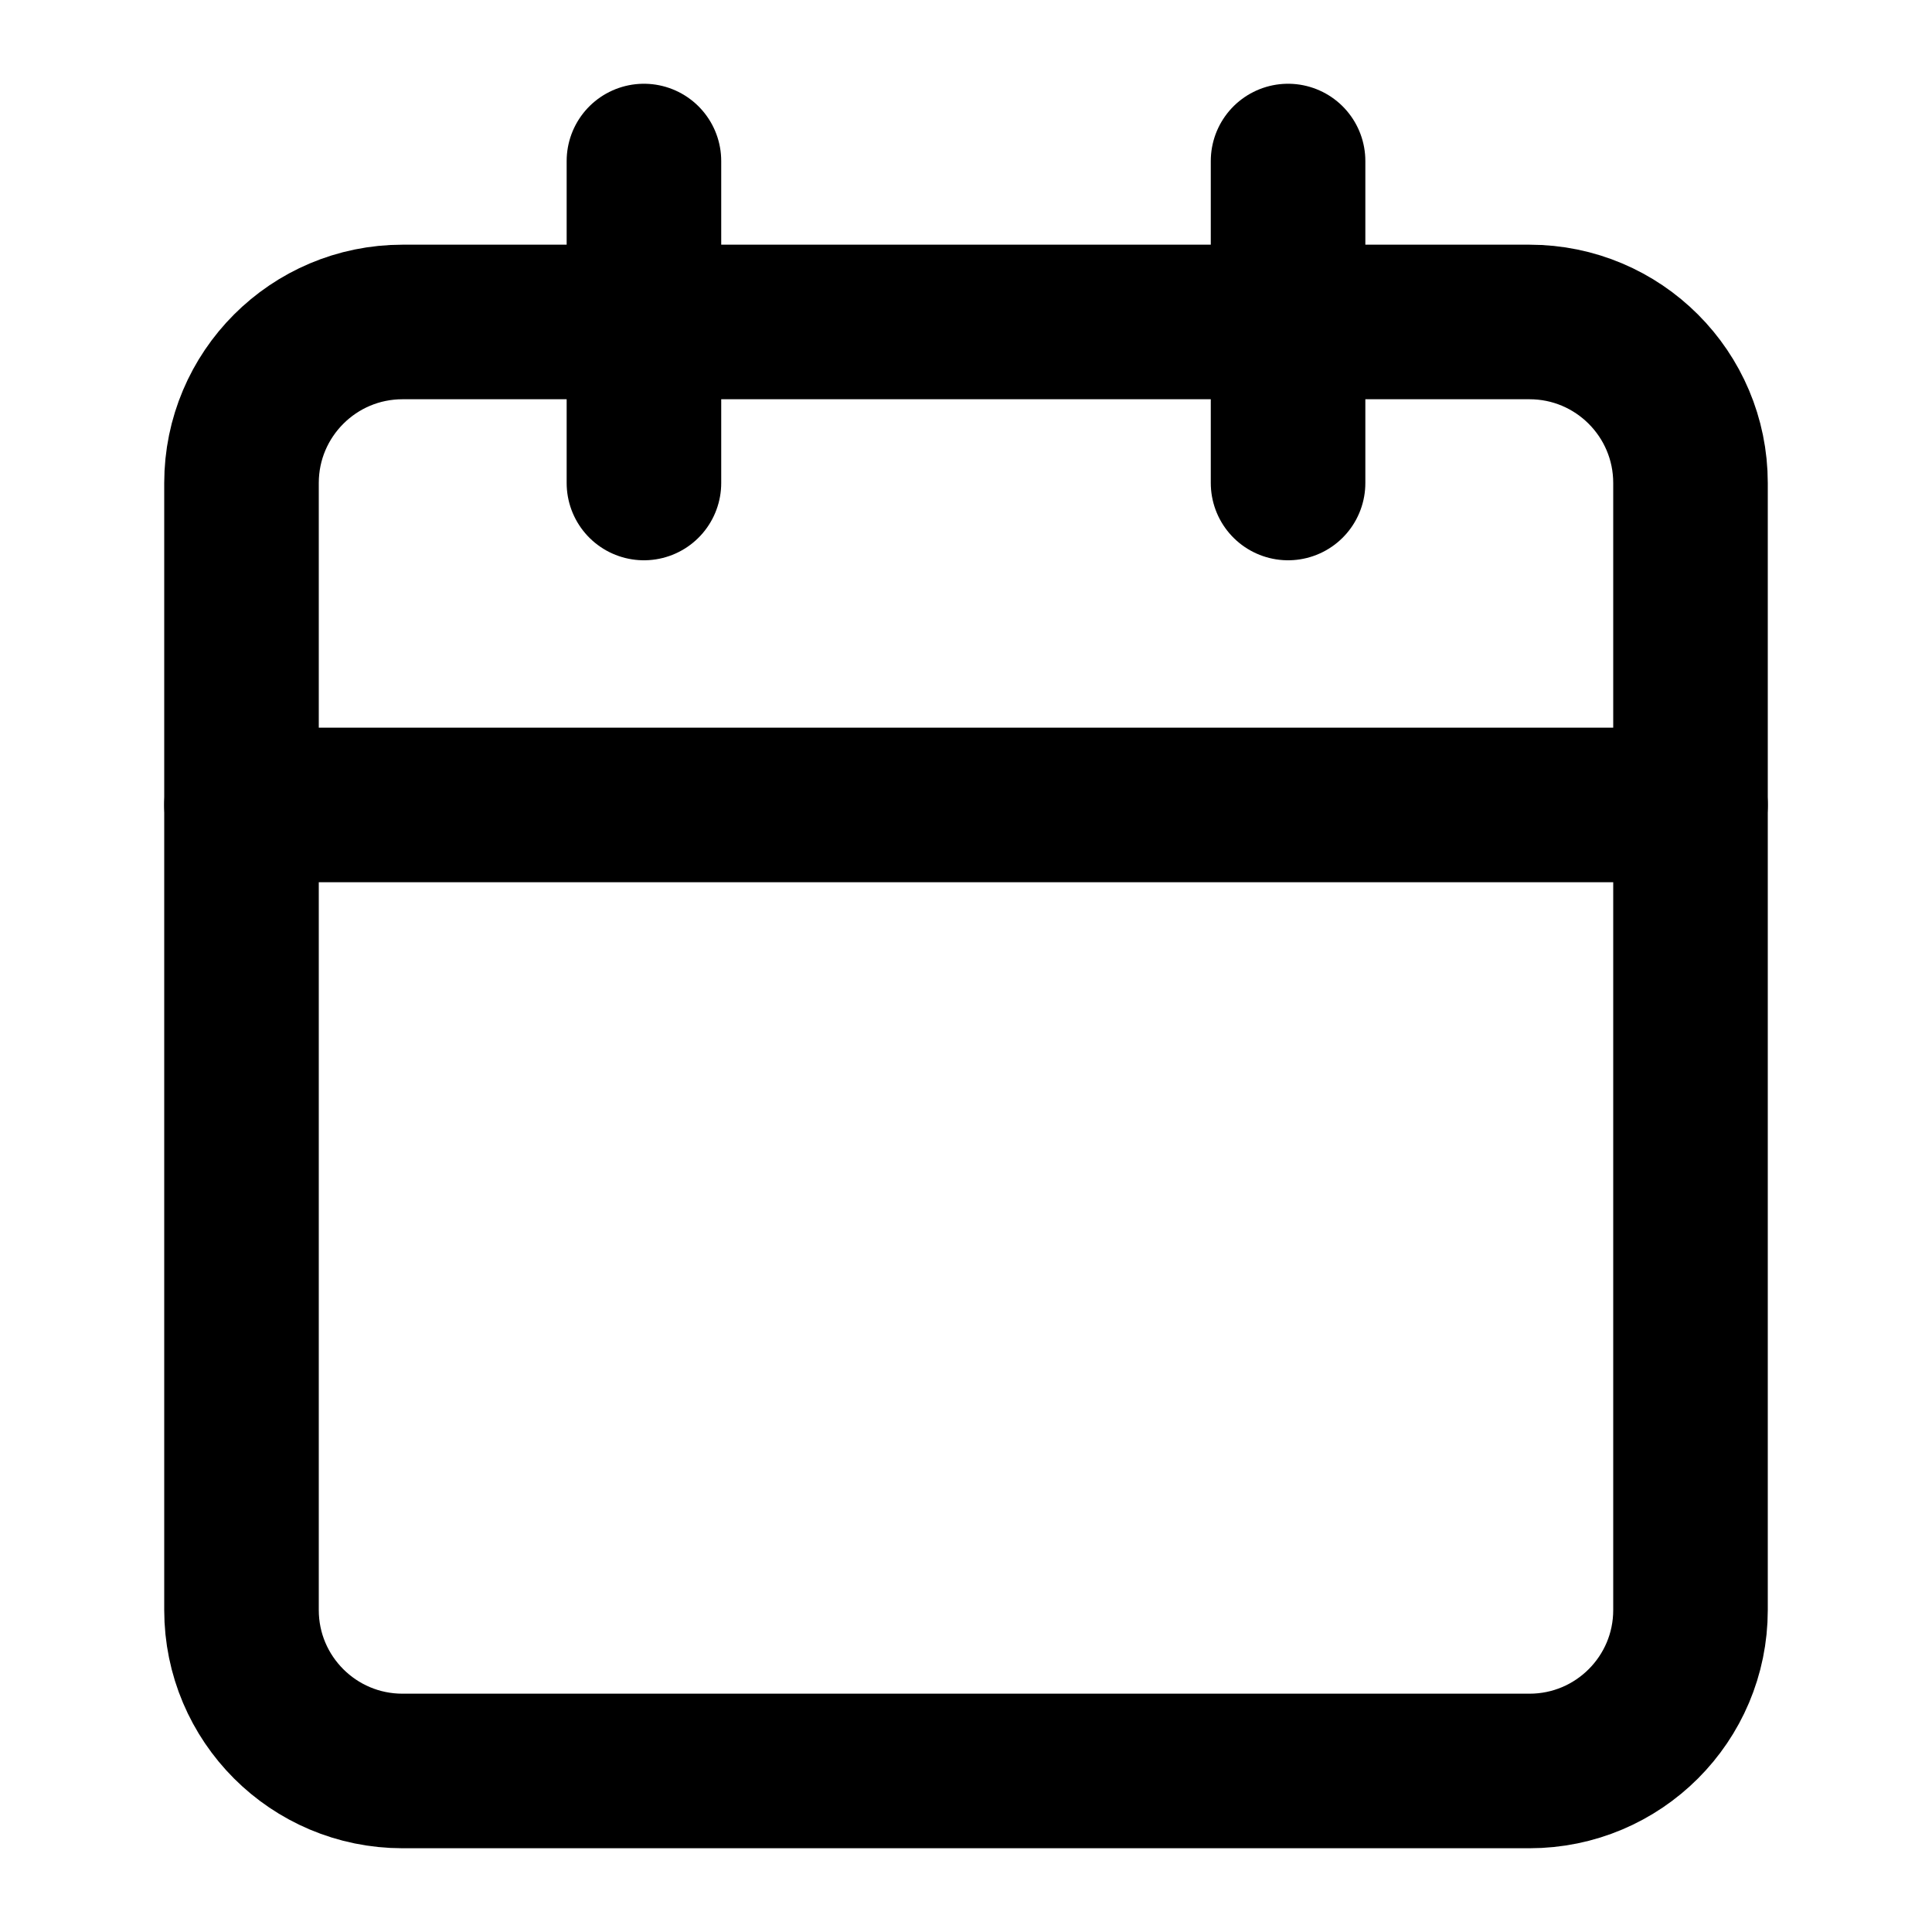
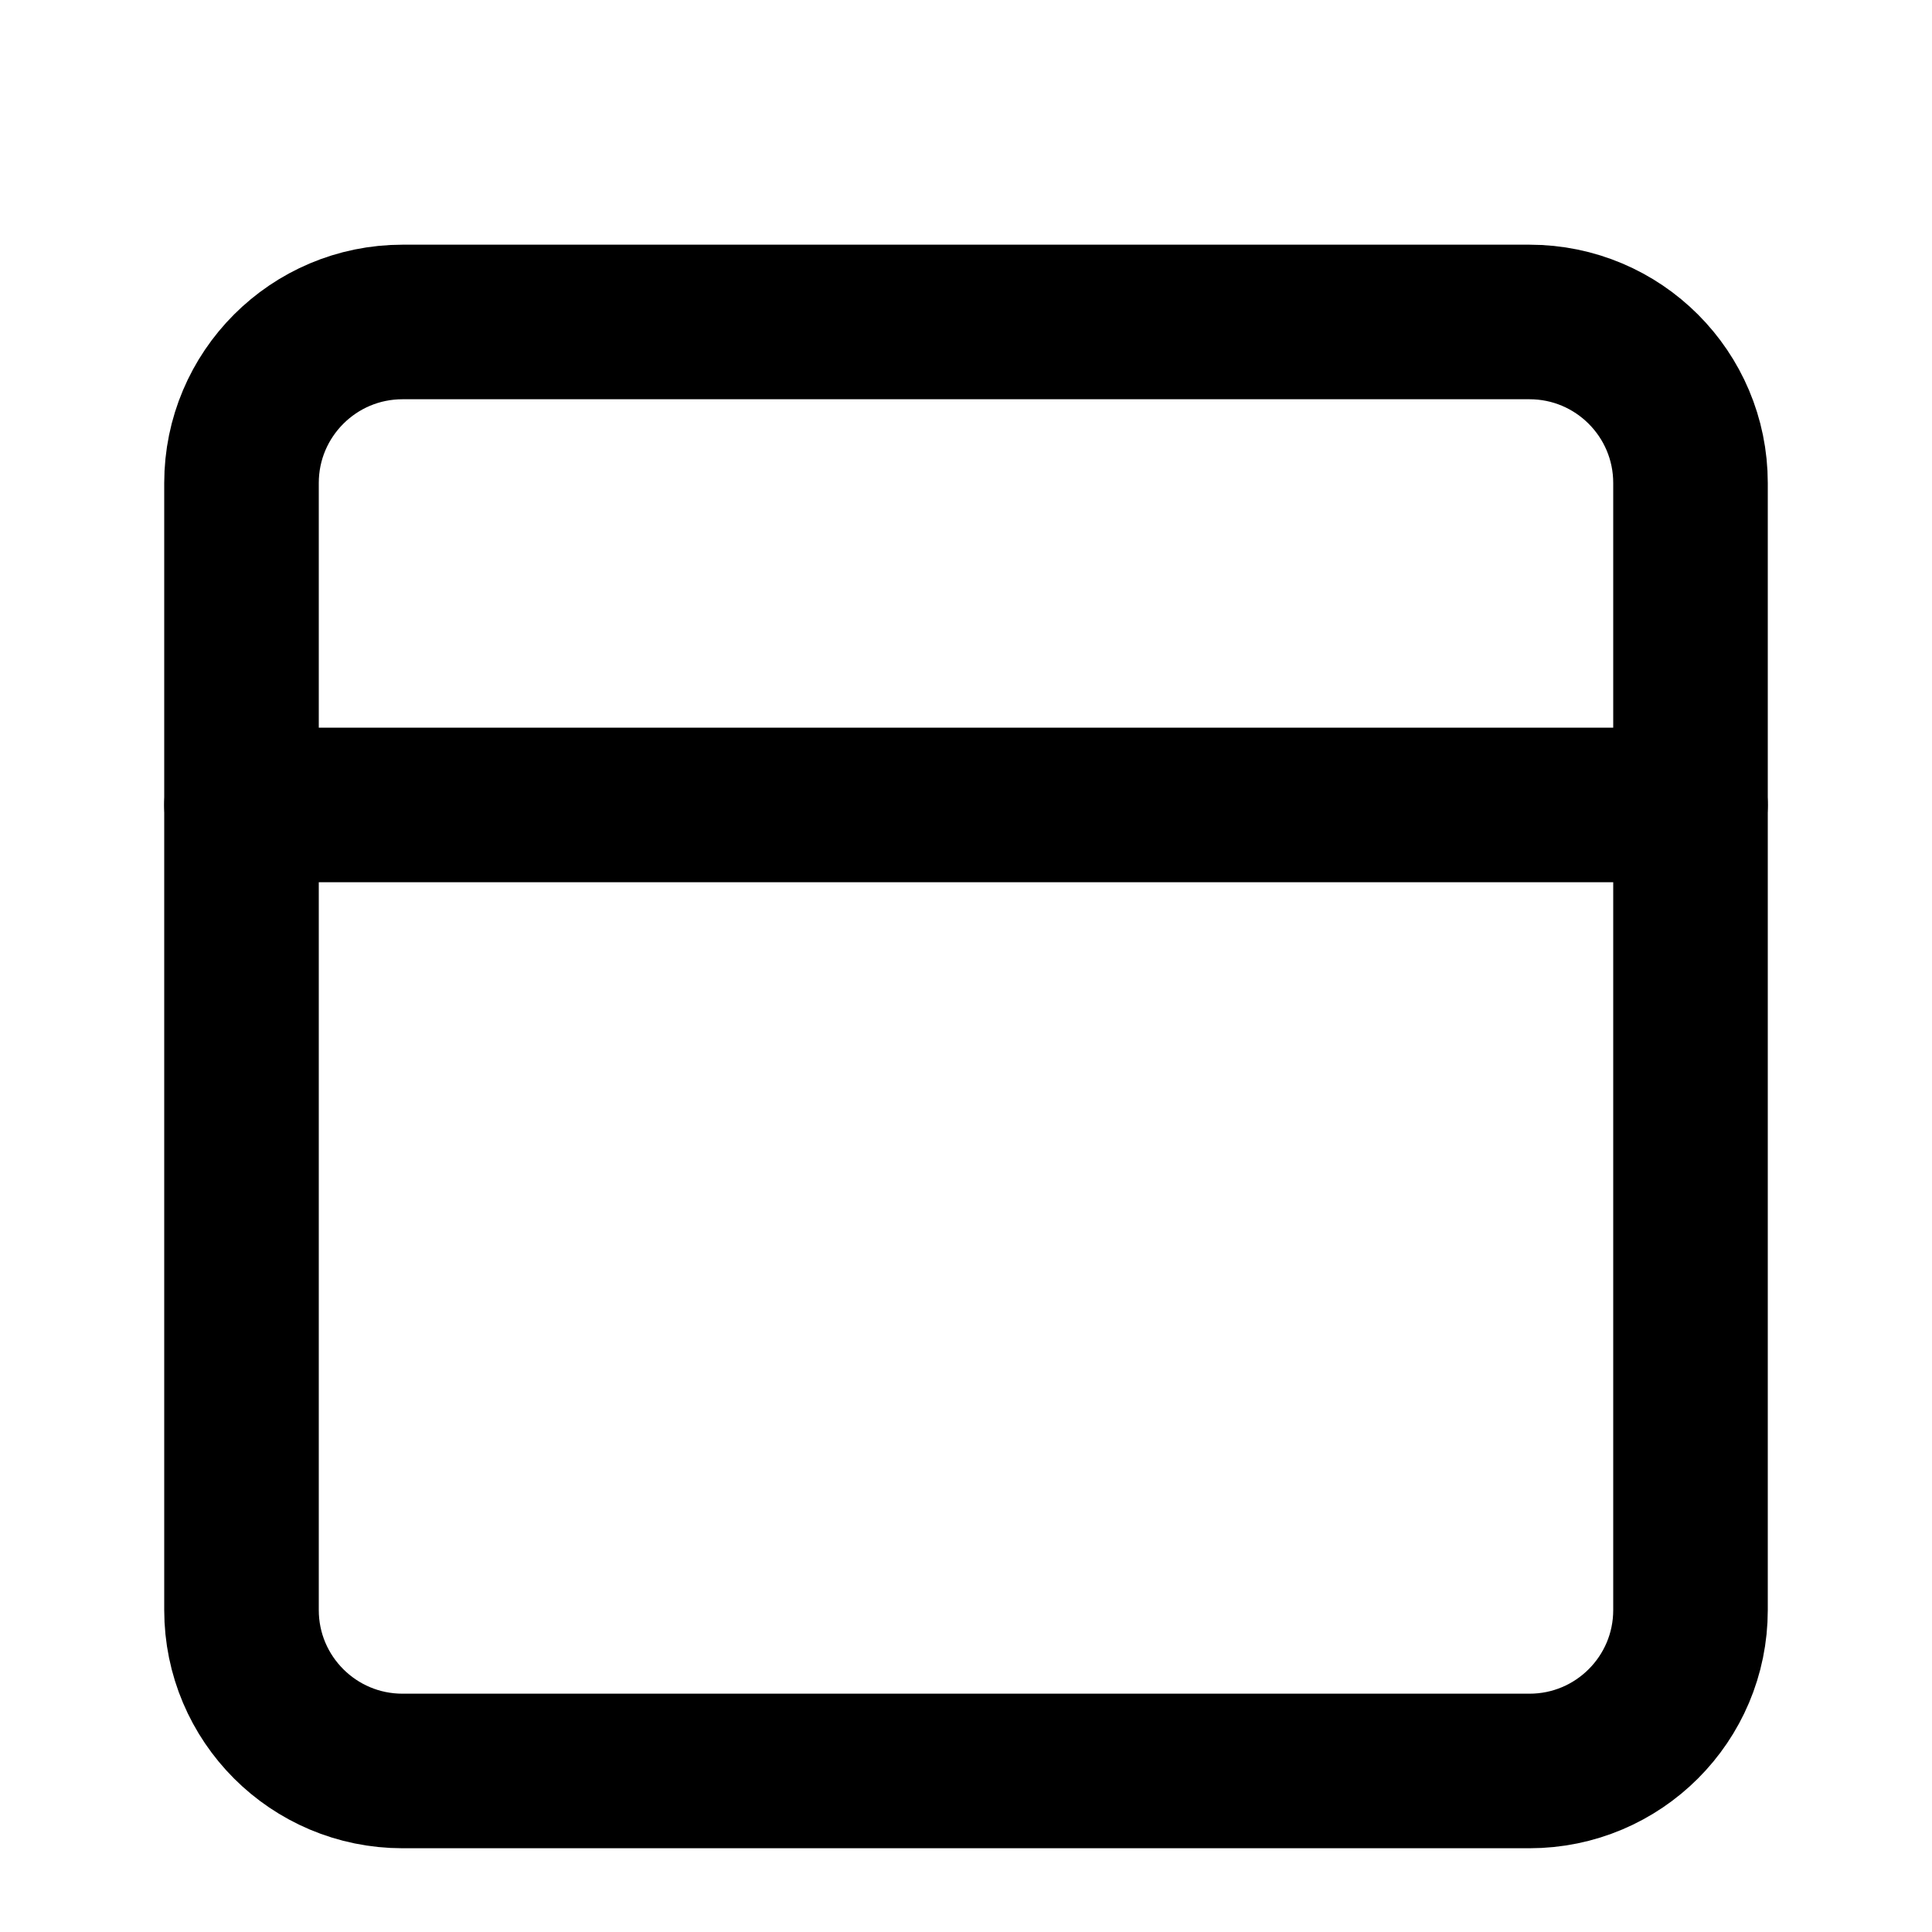
<svg xmlns="http://www.w3.org/2000/svg" width="20" height="20" viewBox="0 0 20 20" fill="none">
  <path d="M15.833 3.333H4.167C3.246 3.333 2.5 4.08 2.5 5V16.667C2.5 17.587 3.246 18.333 4.167 18.333H15.833C16.754 18.333 17.5 17.587 17.5 16.667V5C17.5 4.08 16.754 3.333 15.833 3.333Z" stroke="currentColor" stroke-width="1.6" stroke-linecap="round" stroke-linejoin="round" />
  <path d="M2.5 8.333H17.5" stroke="currentColor" stroke-width="1.6" stroke-linecap="round" stroke-linejoin="round" />
-   <path d="M13.334 1.667V5" stroke="currentColor" stroke-width="1.6" stroke-linecap="round" stroke-linejoin="round" />
-   <path d="M6.666 1.667V5" stroke="currentColor" stroke-width="1.6" stroke-linecap="round" stroke-linejoin="round" />
</svg>